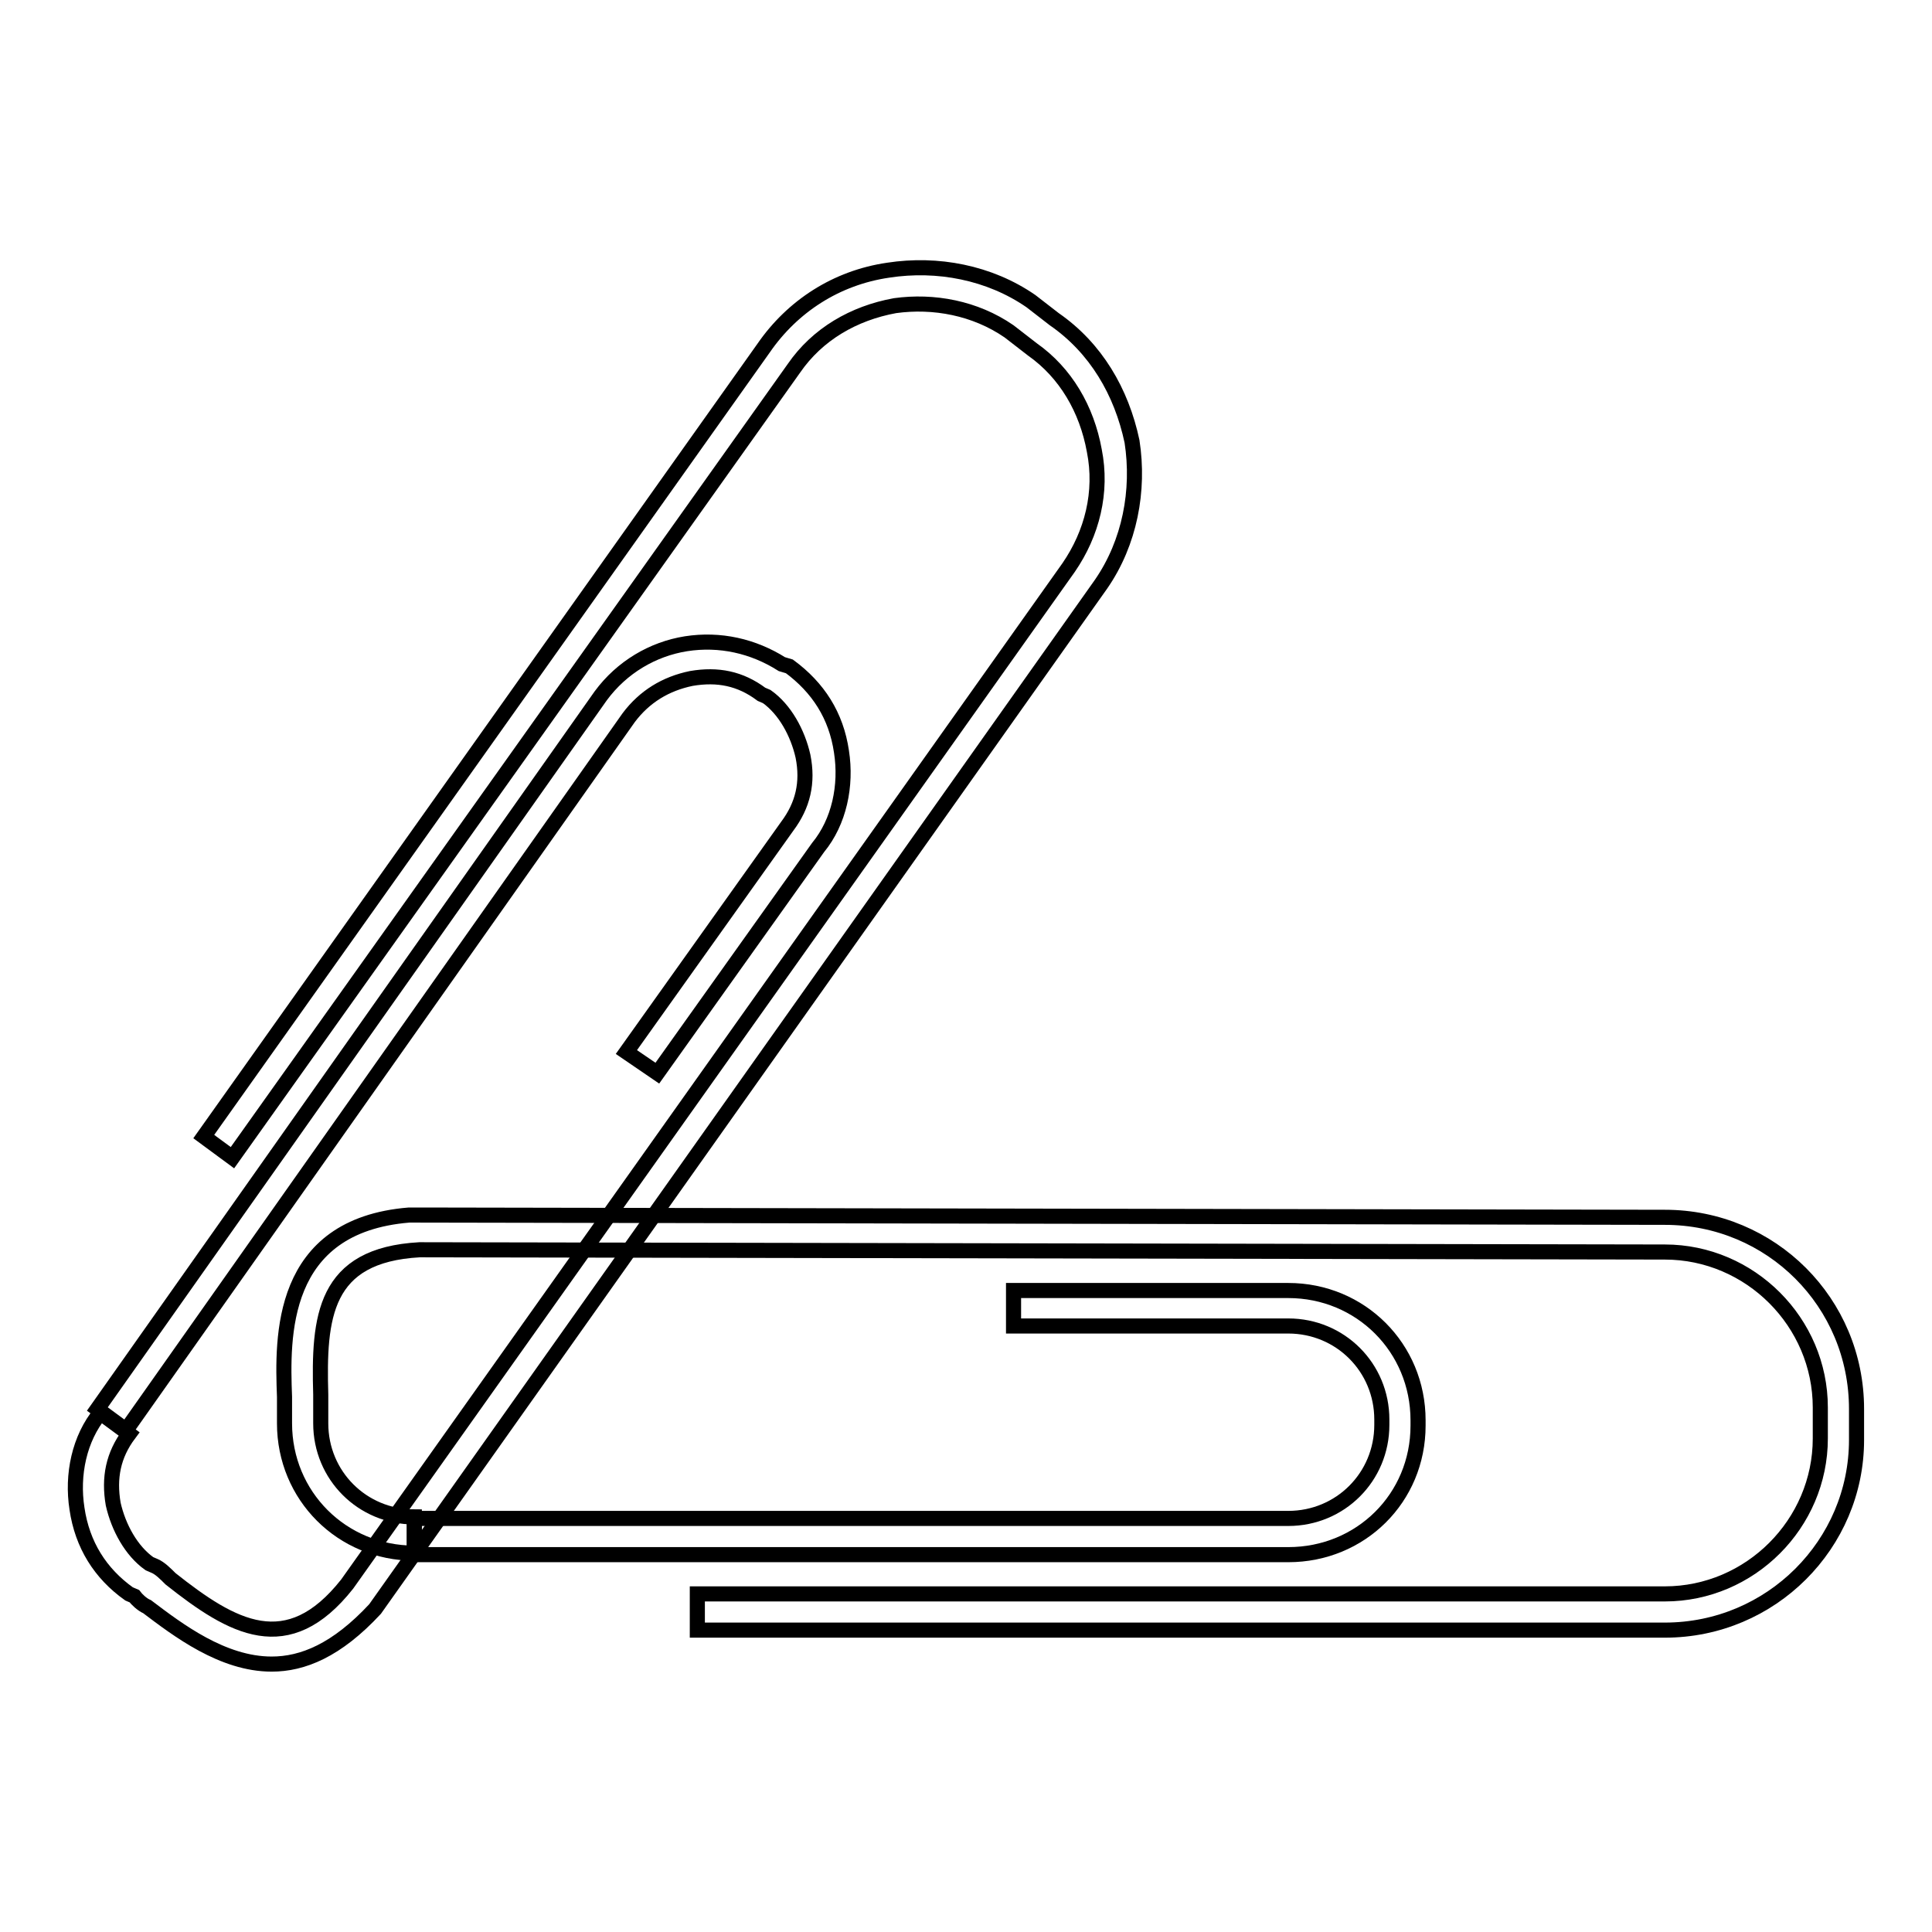
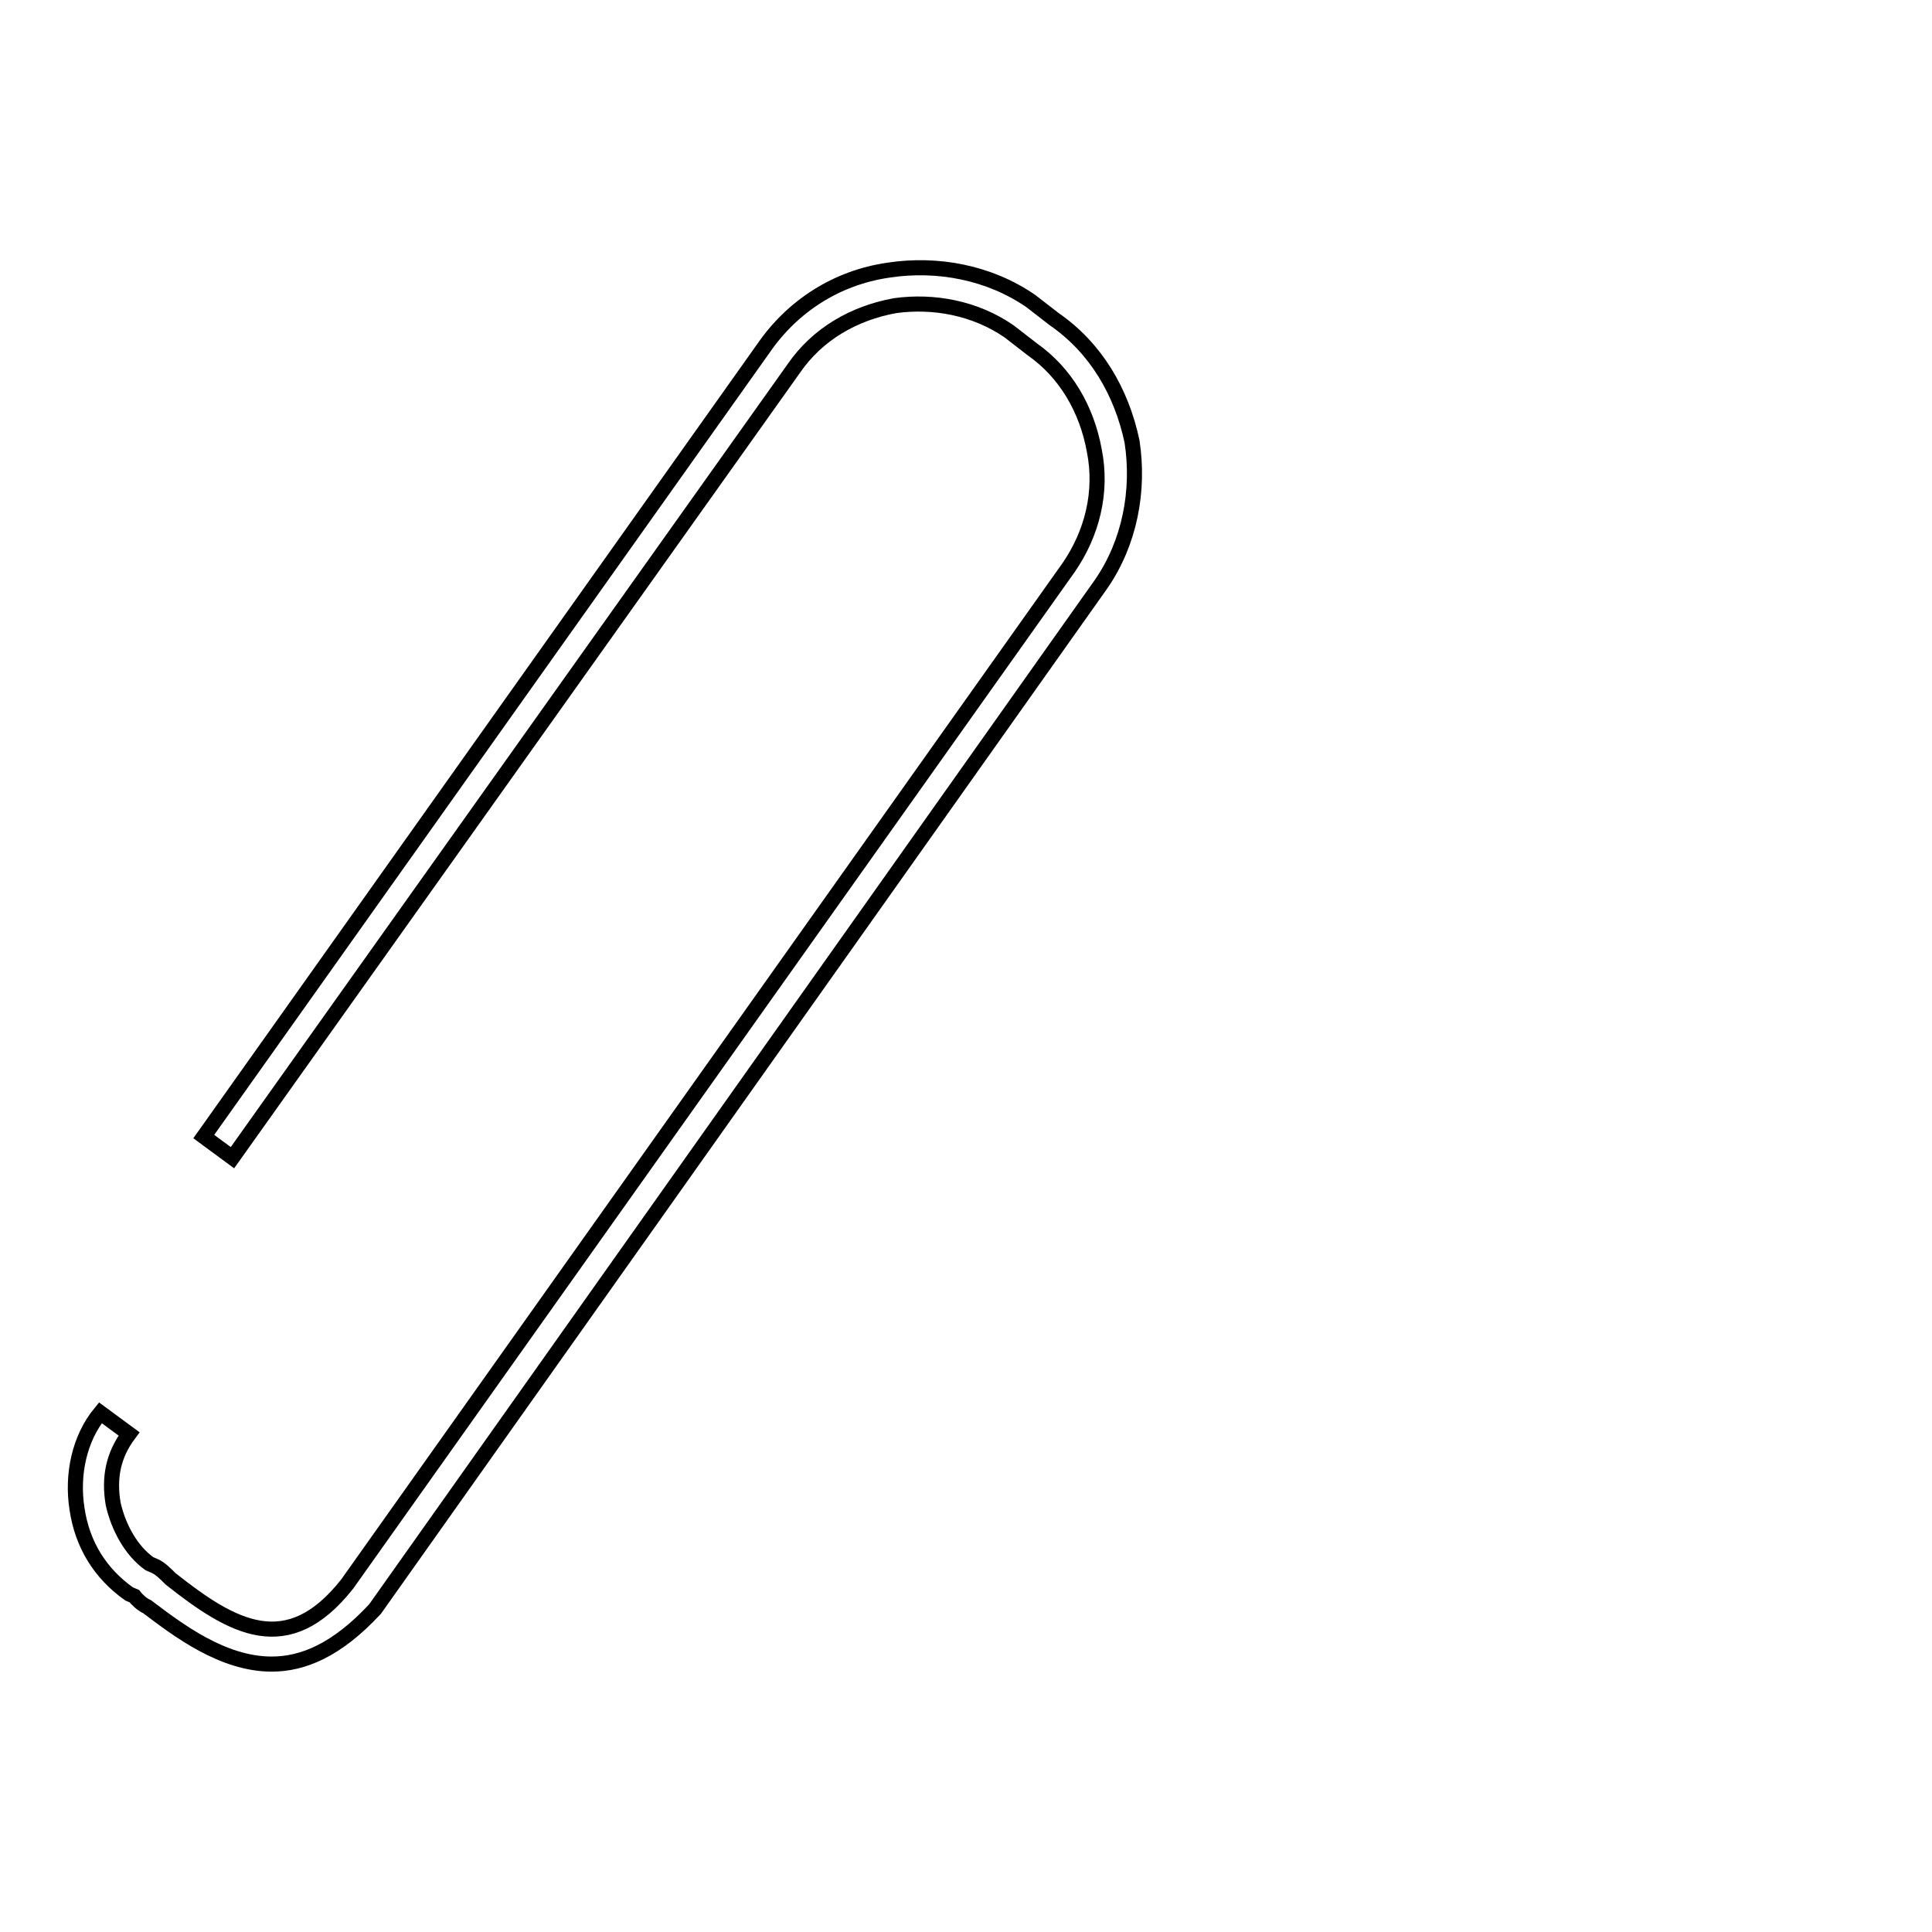
<svg xmlns="http://www.w3.org/2000/svg" version="1.1" x="0px" y="0px" viewBox="0 0 256 256" enable-background="new 0 0 256 256" xml:space="preserve">
  <g>
    <path stroke-width="2" fill-opacity="0" stroke="#000000" d="M36,220.5c-6.5,0-12.4-4.5-16.5-7.6c-0.7-0.3-1.4-1-1.7-1.4l-0.7-0.3c-3.8-2.7-6.2-6.5-6.9-11.3 c-0.7-4.5,0.3-9.3,3.1-12.7l3.8,2.8c-2.1,2.8-2.7,5.8-2.1,9.3c0.7,3.1,2.4,6.2,4.8,7.9l0.7,0.3c0.7,0.3,1.4,1,2.1,1.7 c8.2,6.5,15.5,10.7,23.4,0.7l95.6-134.7c3.1-4.5,4.5-10,3.4-15.5c-1-5.5-3.8-10.3-8.2-13.4l-3.1-2.4c-4.5-3.1-10-4.1-15.1-3.4 c-5.5,1-10.3,3.8-13.4,8.3L30.8,153.4l-3.8-2.8l74.2-104.5c3.8-5.5,9.6-9.3,16.5-10.3c6.5-1,13.4,0.3,18.9,4.1l3.1,2.4 c5.5,3.8,8.9,9.6,10.3,16.2c1,6.5-0.3,13.4-4.1,18.9L49.7,213.2C44.6,218.7,40.1,220.5,36,220.5z" />
-     <path stroke-width="2" fill-opacity="0" stroke="#000000" d="M16.7,189.5l-3.8-2.8l66.7-94.5c2.8-3.8,6.9-6.2,11.3-6.9c4.5-0.7,8.9,0.3,12.7,2.7l1,0.3 c3.8,2.8,6.2,6.5,6.9,11.3c0.7,4.5-0.3,9.3-3.1,12.7l-21.3,29.9l-4.1-2.8l21.3-29.9c2.1-2.8,2.8-5.8,2.1-9.3 c-0.7-3.1-2.4-6.2-4.8-7.9l-0.7-0.3c-2.8-2.1-5.8-2.7-9.3-2.1c-3.4,0.7-6.2,2.4-8.3,5.2L16.7,189.5z" />
-     <path stroke-width="2" fill-opacity="0" stroke="#000000" d="M220.6,216H92.4v-4.8h128.2c11.3,0,20.6-9.3,20.6-20.6v-4.1c0-11.3-9.3-20.6-20.6-20.6l-165-0.3 c-12.7,0.7-13.4,8.9-13.1,19.2v3.8c0,6.9,5.5,12.4,12.4,12.4v4.8c-9.6,0-17.2-7.6-17.2-17.2v-0.7v-2.8c-0.3-7.9-0.7-22.7,16.5-24.1 h1.4l165,0.3c14.1,0,25.4,11.3,25.4,25.4v4.1C246,204.6,234.7,216,220.6,216z" />
-     <path stroke-width="2" fill-opacity="0" stroke="#000000" d="M170.7,206H54.9v-4.8h115.8c6.9,0,12.4-5.5,12.4-12.4v-0.7c0-6.9-5.5-12.4-12.4-12.4h-36.4V171h36.4 c9.6,0,17.2,7.6,17.2,17.2v0.7C187.9,198.5,180.3,206,170.7,206L170.7,206z" />
  </g>
</svg>